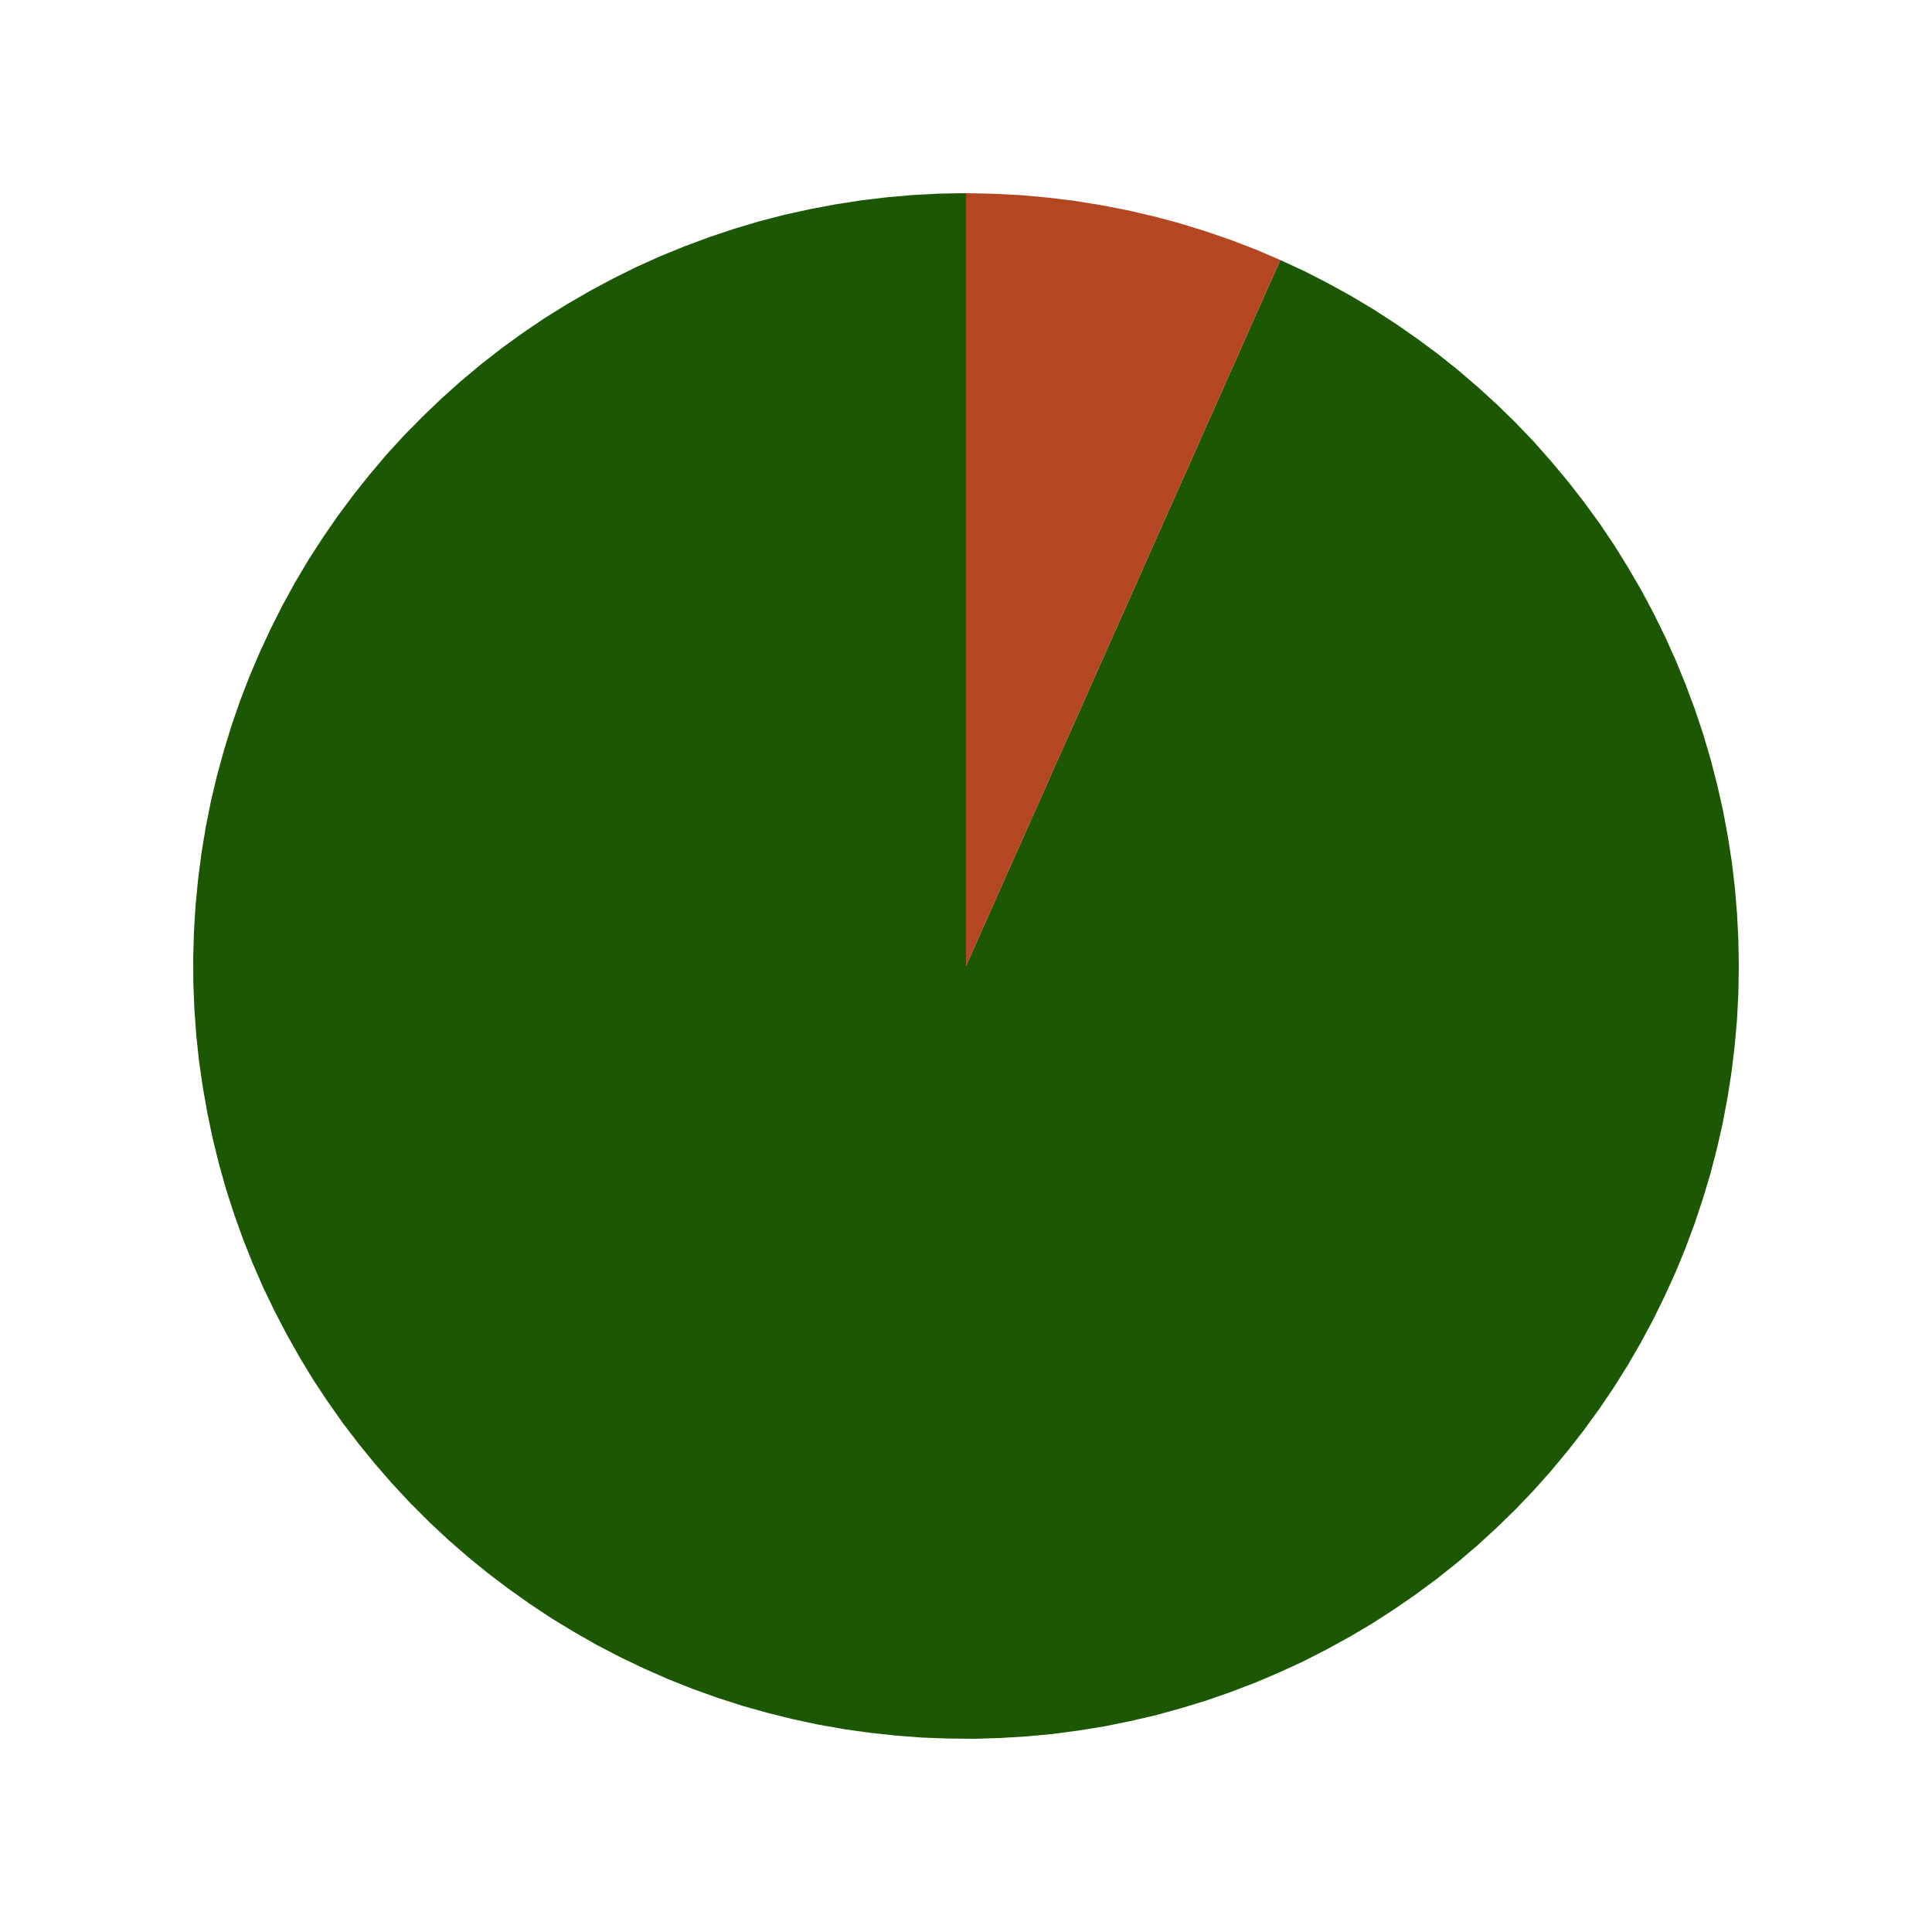
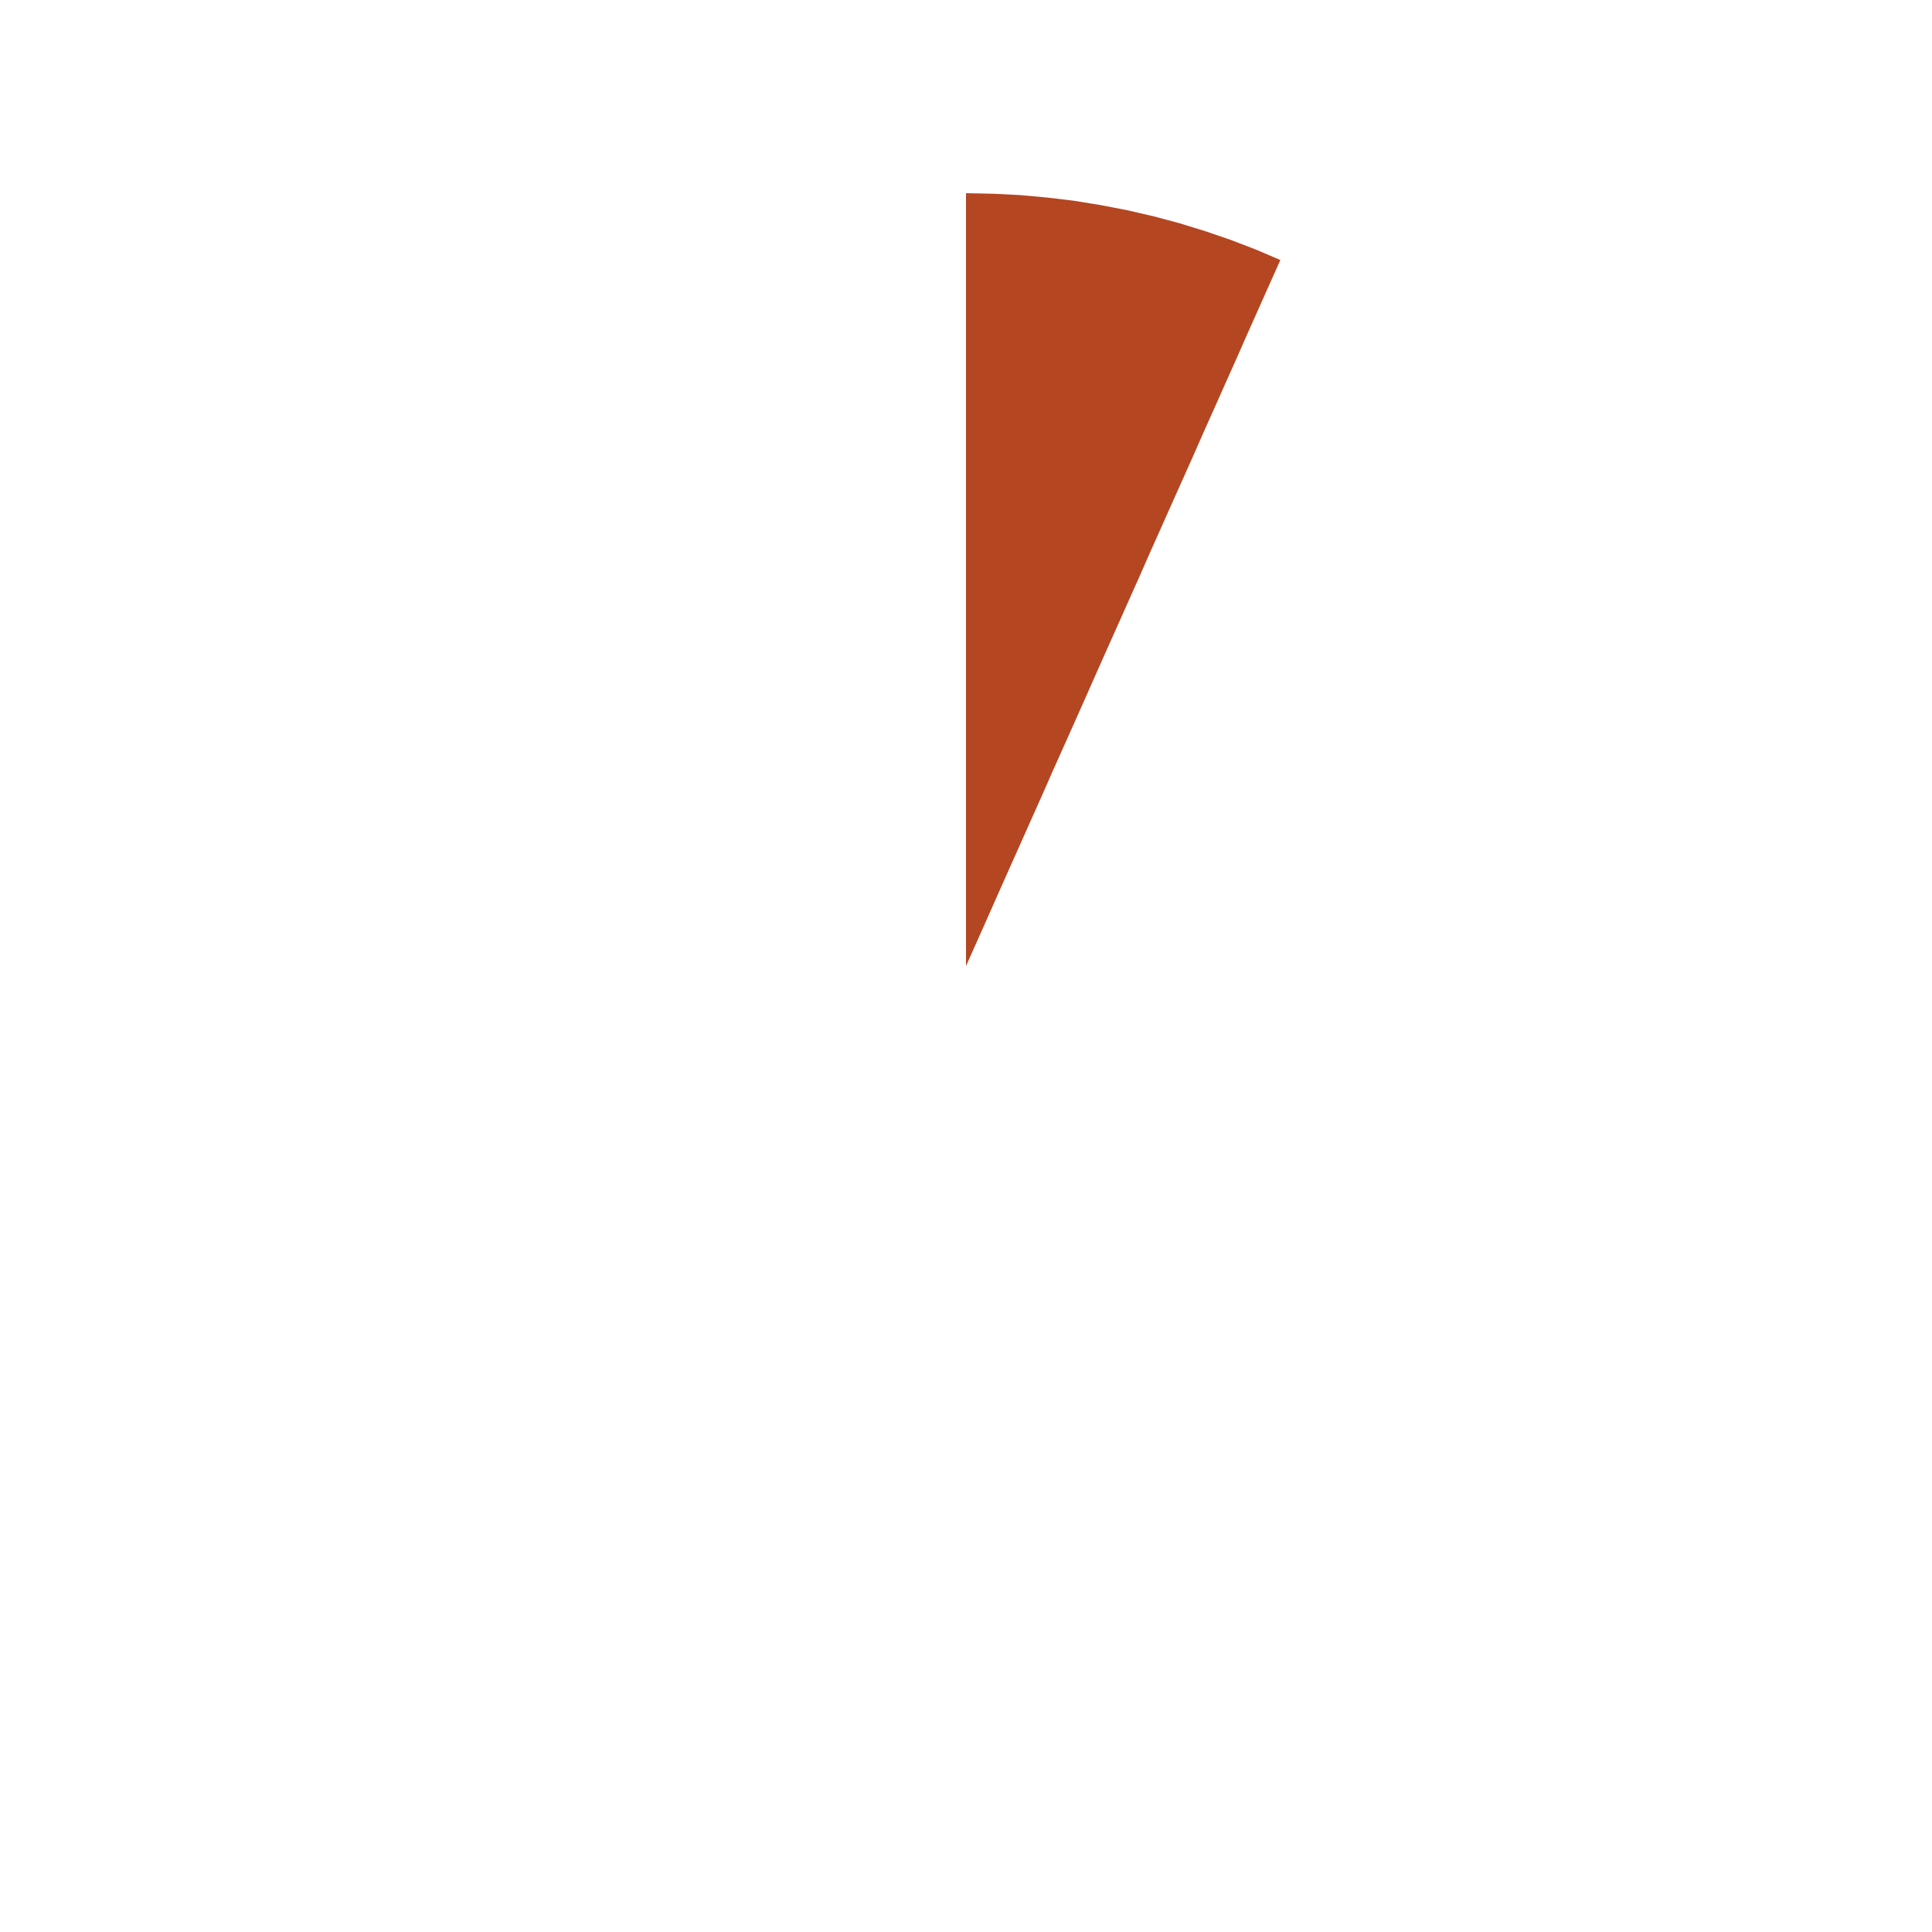
<svg xmlns="http://www.w3.org/2000/svg" class="svglite" width="144.00pt" height="144.00pt" viewBox="0 0 144.00 144.00">
  <defs>
    <style type="text/css">
    .svglite line, .svglite polyline, .svglite polygon, .svglite path, .svglite rect, .svglite circle {
      fill: none;
      stroke: #000000;
      stroke-linecap: round;
      stroke-linejoin: round;
      stroke-miterlimit: 10.00;
    }
  </style>
  </defs>
  <rect width="100%" height="100%" style="stroke: none; fill: #FFFFFF;" />
  <defs>
    <clipPath id="cpMC4wMHwxNDQuMDB8MC4wMHwxNDQuMDA=">
      <rect x="0.00" y="0.00" width="144.00" height="144.00" />
    </clipPath>
  </defs>
  <g clip-path="url(#cpMC4wMHwxNDQuMDB8MC4wMHwxNDQuMDA=)">
    <polygon points="72.00,72.00 72.00,70.01 72.00,68.03 72.00,66.04 72.00,64.06 72.00,62.07 72.00,60.08 72.00,58.10 72.00,56.11 72.00,54.12 72.00,52.14 72.00,50.15 72.00,48.17 72.00,46.18 72.00,44.19 72.00,42.21 72.00,40.22 72.00,38.23 72.00,36.25 72.00,34.26 72.00,32.28 72.00,30.29 72.00,28.30 72.00,26.32 72.00,24.33 72.00,22.34 72.00,20.36 72.00,18.37 72.00,16.39 72.00,14.40 72.00,14.40 72.00,16.39 72.00,18.37 72.00,20.36 72.00,22.34 72.00,24.33 72.00,26.32 72.00,28.30 72.00,30.29 72.00,32.28 72.00,34.26 72.00,36.25 72.00,38.23 72.00,40.22 72.00,42.21 72.00,44.19 72.00,46.18 72.00,48.17 72.00,50.15 72.00,52.14 72.00,54.12 72.00,56.11 72.00,58.10 72.00,60.08 72.00,62.07 72.00,64.06 72.00,66.04 72.00,68.03 72.00,70.01 72.00,72.00 72.00,72.00 " style="stroke-width: 1.07; stroke: none; fill: #FFC857;" />
-     <polygon points="72.00,72.00 72.00,70.01 72.00,68.03 72.00,66.04 72.00,64.06 72.00,62.07 72.00,60.08 72.00,58.10 72.00,56.11 72.00,54.12 72.00,52.14 72.00,50.15 72.00,48.17 72.00,46.18 72.00,44.19 72.00,42.21 72.00,40.22 72.00,38.23 72.00,36.25 72.00,34.26 72.00,32.28 72.00,30.29 72.00,28.30 72.00,26.32 72.00,24.33 72.00,22.34 72.00,20.36 72.00,18.37 72.00,16.39 72.00,14.40 70.05,14.43 68.10,14.53 66.15,14.70 64.21,14.93 62.28,15.23 60.37,15.59 58.46,16.01 56.57,16.50 54.70,17.06 52.85,17.68 51.02,18.36 49.21,19.10 47.43,19.90 45.68,20.77 43.96,21.69 42.27,22.67 40.61,23.70 39.00,24.79 37.41,25.94 35.87,27.14 34.37,28.39 32.92,29.69 31.51,31.04 30.14,32.43 28.82,33.87 27.56,35.36 26.34,36.89 25.18,38.45 24.07,40.06 23.01,41.70 22.01,43.38 21.07,45.09 20.19,46.83 19.37,48.60 18.60,50.40 17.90,52.22 17.26,54.07 16.69,55.93 16.17,57.82 15.72,59.72 15.34,61.63 15.02,63.56 14.77,65.49 14.58,67.44 14.46,69.39 14.40,71.34 14.41,73.29 14.49,75.24 14.63,77.19 14.84,79.13 15.12,81.06 15.46,82.98 15.86,84.89 16.33,86.79 16.86,88.67 17.46,90.53 18.12,92.37 18.84,94.18 19.62,95.97 20.47,97.73 21.37,99.46 22.33,101.16 23.34,102.83 24.42,104.46 25.54,106.05 26.73,107.61 27.96,109.12 29.24,110.59 30.57,112.02 31.95,113.40 33.38,114.74 34.85,116.02 36.36,117.25 37.92,118.43 39.51,119.56 41.14,120.64 42.81,121.65 44.51,122.62 46.24,123.52 48.00,124.36 49.79,125.15 51.60,125.87 53.44,126.53 55.30,127.13 57.18,127.66 59.07,128.13 60.98,128.54 62.90,128.88 64.84,129.15 66.78,129.36 68.72,129.51 70.68,129.58 72.63,129.60 74.58,129.54 76.53,129.42 78.47,129.24 80.41,128.98 82.33,128.67 84.25,128.28 86.15,127.84 88.03,127.32 89.90,126.75 91.74,126.11 93.57,125.41 95.36,124.65 97.14,123.83 98.88,122.94 100.59,122.00 102.27,121.01 103.91,119.95 105.52,118.84 107.09,117.68 108.61,116.47 110.10,115.20 111.54,113.88 112.94,112.52 114.29,111.11 115.59,109.65 116.84,108.15 118.04,106.61 119.19,105.03 120.28,103.42 121.32,101.76 122.30,100.07 123.22,98.35 124.08,96.60 124.89,94.82 125.63,93.02 126.31,91.19 126.93,89.33 127.49,87.46 127.98,85.57 128.41,83.67 128.77,81.75 129.07,79.82 129.30,77.88 129.47,75.94 129.57,73.99 129.60,72.03 129.57,70.08 129.47,68.13 129.31,66.19 129.08,64.25 128.78,62.32 128.42,60.40 127.99,58.49 127.50,56.60 126.95,54.73 126.33,52.88 125.65,51.05 124.91,49.24 124.11,47.46 123.25,45.71 122.33,43.99 121.35,42.30 120.32,40.64 119.23,39.02 118.08,37.44 116.88,35.90 115.63,34.40 114.34,32.94 112.99,31.53 111.59,30.16 110.15,28.85 108.67,27.58 107.14,26.36 105.57,25.20 103.97,24.09 102.33,23.03 100.65,22.03 98.94,21.09 97.20,20.20 95.43,19.38 94.62,21.19 93.81,23.01 93.00,24.82 92.20,26.64 91.39,28.45 90.58,30.27 89.77,32.08 88.97,33.90 88.16,35.71 87.35,37.52 86.54,39.34 85.73,41.15 84.93,42.97 84.12,44.78 83.31,46.60 82.50,48.41 81.69,50.23 80.89,52.04 80.08,53.86 79.27,55.67 78.46,57.48 77.66,59.30 76.85,61.11 76.04,62.93 75.23,64.74 74.42,66.56 73.62,68.37 72.81,70.19 72.00,72.00 72.00,72.00 " style="stroke-width: 1.07; stroke: none; fill: #1C5701;" />
-     <polygon points="72.00,72.00 72.81,70.19 73.62,68.37 74.42,66.56 75.23,64.74 76.04,62.93 76.85,61.11 77.66,59.30 78.46,57.48 79.27,55.67 80.08,53.86 80.89,52.04 81.69,50.23 82.50,48.41 83.31,46.60 84.12,44.78 84.93,42.97 85.73,41.15 86.54,39.34 87.35,37.52 88.16,35.71 88.97,33.90 89.77,32.08 90.58,30.27 91.39,28.45 92.20,26.64 93.00,24.82 93.81,23.01 94.62,21.19 95.43,19.38 95.43,19.38 94.62,21.19 93.81,23.01 93.00,24.82 92.20,26.64 91.39,28.45 90.58,30.27 89.77,32.08 88.97,33.90 88.16,35.71 87.35,37.52 86.54,39.34 85.73,41.15 84.93,42.97 84.12,44.78 83.31,46.60 82.50,48.41 81.69,50.23 80.89,52.04 80.08,53.86 79.27,55.67 78.46,57.48 77.66,59.30 76.85,61.11 76.04,62.93 75.23,64.74 74.42,66.56 73.62,68.37 72.81,70.19 72.00,72.00 72.00,72.00 " style="stroke-width: 1.07; stroke: none; fill: #6E0614;" />
-     <polygon points="72.00,72.00 72.81,70.19 73.62,68.37 74.42,66.56 75.23,64.74 76.04,62.93 76.85,61.11 77.66,59.30 78.46,57.48 79.27,55.67 80.08,53.86 80.89,52.04 81.69,50.23 82.50,48.41 83.31,46.60 84.12,44.78 84.93,42.97 85.73,41.15 86.54,39.34 87.35,37.52 88.16,35.71 88.97,33.90 89.77,32.08 90.58,30.27 91.39,28.45 92.20,26.64 93.00,24.82 93.81,23.01 94.62,21.19 95.43,19.38 95.43,19.38 94.62,21.19 93.81,23.01 93.00,24.82 92.20,26.64 91.39,28.45 90.58,30.27 89.77,32.08 88.97,33.90 88.16,35.71 87.35,37.52 86.54,39.34 85.73,41.15 84.93,42.97 84.12,44.78 83.31,46.60 82.50,48.41 81.69,50.23 80.89,52.04 80.08,53.86 79.27,55.67 78.46,57.48 77.66,59.30 76.85,61.11 76.04,62.93 75.23,64.74 74.42,66.56 73.62,68.37 72.81,70.19 72.00,72.00 72.00,72.00 " style="stroke-width: 1.07; stroke: none; fill: #8B3843;" />
-     <polygon points="72.00,72.00 72.81,70.19 73.62,68.37 74.42,66.56 75.23,64.74 76.04,62.93 76.85,61.11 77.66,59.30 78.46,57.48 79.27,55.67 80.08,53.86 80.89,52.04 81.69,50.23 82.50,48.41 83.31,46.60 84.12,44.78 84.93,42.97 85.73,41.15 86.54,39.34 87.35,37.52 88.16,35.71 88.97,33.90 89.77,32.08 90.58,30.27 91.39,28.45 92.20,26.64 93.00,24.82 93.81,23.01 94.62,21.19 95.43,19.38 95.43,19.38 94.62,21.19 93.81,23.01 93.00,24.82 92.20,26.64 91.39,28.45 90.58,30.27 89.77,32.08 88.97,33.90 88.16,35.71 87.35,37.52 86.54,39.34 85.73,41.15 84.93,42.97 84.12,44.78 83.31,46.60 82.50,48.41 81.69,50.23 80.89,52.04 80.08,53.86 79.27,55.67 78.46,57.48 77.66,59.30 76.85,61.11 76.04,62.93 75.23,64.74 74.42,66.56 73.62,68.37 72.81,70.19 72.00,72.00 72.00,72.00 " style="stroke-width: 1.07; stroke: none; fill: #A86A72;" />
    <polygon points="72.00,72.00 72.81,70.19 73.62,68.37 74.42,66.56 75.23,64.74 76.04,62.93 76.85,61.11 77.66,59.30 78.46,57.48 79.27,55.67 80.08,53.86 80.89,52.04 81.69,50.23 82.50,48.41 83.31,46.60 84.12,44.78 84.93,42.97 85.73,41.15 86.54,39.34 87.35,37.52 88.16,35.71 88.97,33.90 89.77,32.08 90.58,30.27 91.39,28.45 92.20,26.64 93.00,24.82 93.81,23.01 94.62,21.19 95.43,19.38 93.58,18.59 91.70,17.87 89.80,17.22 87.88,16.63 85.93,16.11 83.98,15.66 82.00,15.28 80.02,14.96 78.02,14.72 76.02,14.54 74.01,14.44 72.00,14.40 72.00,16.39 72.00,18.37 72.00,20.36 72.00,22.34 72.00,24.33 72.00,26.32 72.00,28.30 72.00,30.29 72.00,32.28 72.00,34.26 72.00,36.25 72.00,38.23 72.00,40.22 72.00,42.21 72.00,44.19 72.00,46.18 72.00,48.17 72.00,50.15 72.00,52.14 72.00,54.12 72.00,56.11 72.00,58.10 72.00,60.08 72.00,62.07 72.00,64.06 72.00,66.04 72.00,68.03 72.00,70.01 72.00,72.00 72.00,72.00 " style="stroke-width: 1.07; stroke: none; fill: #B44622;" />
    <polygon points="72.00,72.00 72.00,70.01 72.00,68.03 72.00,66.04 72.00,64.06 72.00,62.07 72.00,60.08 72.00,58.10 72.00,56.11 72.00,54.12 72.00,52.14 72.00,50.15 72.00,48.17 72.00,46.18 72.00,44.19 72.00,42.21 72.00,40.22 72.00,38.23 72.00,36.25 72.00,34.26 72.00,32.28 72.00,30.29 72.00,28.30 72.00,26.32 72.00,24.33 72.00,22.34 72.00,20.36 72.00,18.37 72.00,16.39 72.00,14.40 72.00,14.40 72.00,16.39 72.00,18.37 72.00,20.36 72.00,22.34 72.00,24.33 72.00,26.32 72.00,28.30 72.00,30.29 72.00,32.28 72.00,34.26 72.00,36.25 72.00,38.23 72.00,40.22 72.00,42.21 72.00,44.19 72.00,46.18 72.00,48.17 72.00,50.15 72.00,52.14 72.00,54.12 72.00,56.11 72.00,58.10 72.00,60.08 72.00,62.07 72.00,64.06 72.00,66.04 72.00,68.03 72.00,70.01 72.00,72.00 72.00,72.00 " style="stroke-width: 1.07; stroke: none; fill: #484848;" />
-     <polygon points="72.00,72.00 72.00,70.01 72.00,68.03 72.00,66.04 72.00,64.06 72.00,62.07 72.00,60.08 72.00,58.10 72.00,56.11 72.00,54.12 72.00,52.14 72.00,50.15 72.00,48.17 72.00,46.18 72.00,44.19 72.00,42.21 72.00,40.22 72.00,38.23 72.00,36.25 72.00,34.26 72.00,32.28 72.00,30.29 72.00,28.30 72.00,26.32 72.00,24.33 72.00,22.34 72.00,20.36 72.00,18.37 72.00,16.39 72.00,14.40 72.00,14.40 72.00,16.39 72.00,18.37 72.00,20.36 72.00,22.34 72.00,24.33 72.00,26.32 72.00,28.30 72.00,30.29 72.00,32.28 72.00,34.26 72.00,36.25 72.00,38.23 72.00,40.22 72.00,42.21 72.00,44.19 72.00,46.18 72.00,48.17 72.00,50.15 72.00,52.14 72.00,54.12 72.00,56.11 72.00,58.10 72.00,60.08 72.00,62.07 72.00,64.06 72.00,66.04 72.00,68.03 72.00,70.01 72.00,72.00 72.00,72.00 " style="stroke-width: 1.07; stroke: none; fill: #255F85;" />
    <polygon points="72.00,72.00 72.00,70.01 72.00,68.03 72.00,66.04 72.00,64.06 72.00,62.07 72.00,60.08 72.00,58.10 72.00,56.11 72.00,54.12 72.00,52.14 72.00,50.15 72.00,48.17 72.00,46.18 72.00,44.19 72.00,42.21 72.00,40.22 72.00,38.23 72.00,36.25 72.00,34.26 72.00,32.28 72.00,30.29 72.00,28.30 72.00,26.32 72.00,24.33 72.00,22.34 72.00,20.36 72.00,18.37 72.00,16.39 72.00,14.40 72.00,14.40 72.00,16.39 72.00,18.37 72.00,20.36 72.00,22.34 72.00,24.33 72.00,26.32 72.00,28.30 72.00,30.29 72.00,32.28 72.00,34.26 72.00,36.25 72.00,38.23 72.00,40.22 72.00,42.21 72.00,44.19 72.00,46.18 72.00,48.17 72.00,50.15 72.00,52.14 72.00,54.12 72.00,56.11 72.00,58.10 72.00,60.08 72.00,62.07 72.00,64.06 72.00,66.04 72.00,68.03 72.00,70.01 72.00,72.00 72.00,72.00 " style="stroke-width: 1.07; stroke: none; fill: #A3A3A3;" />
  </g>
</svg>